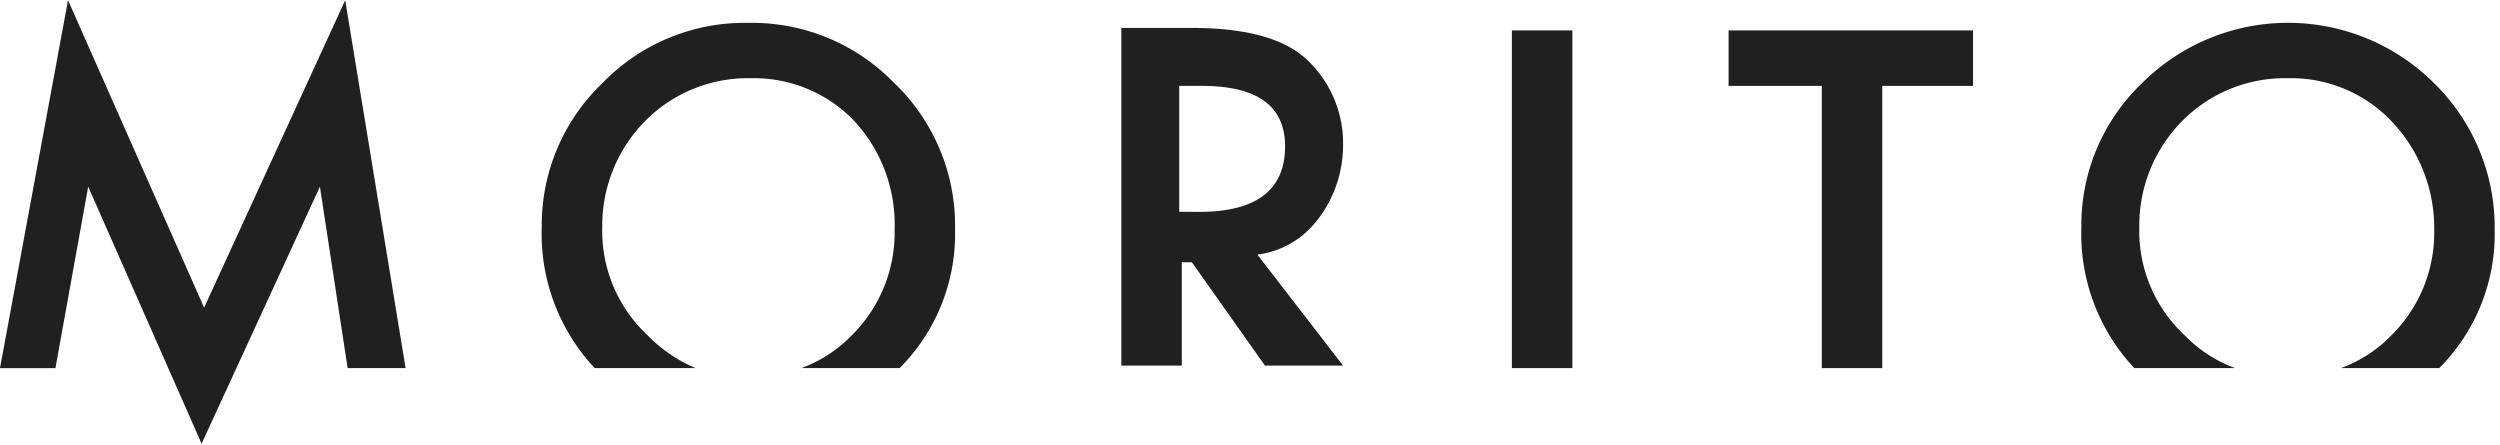
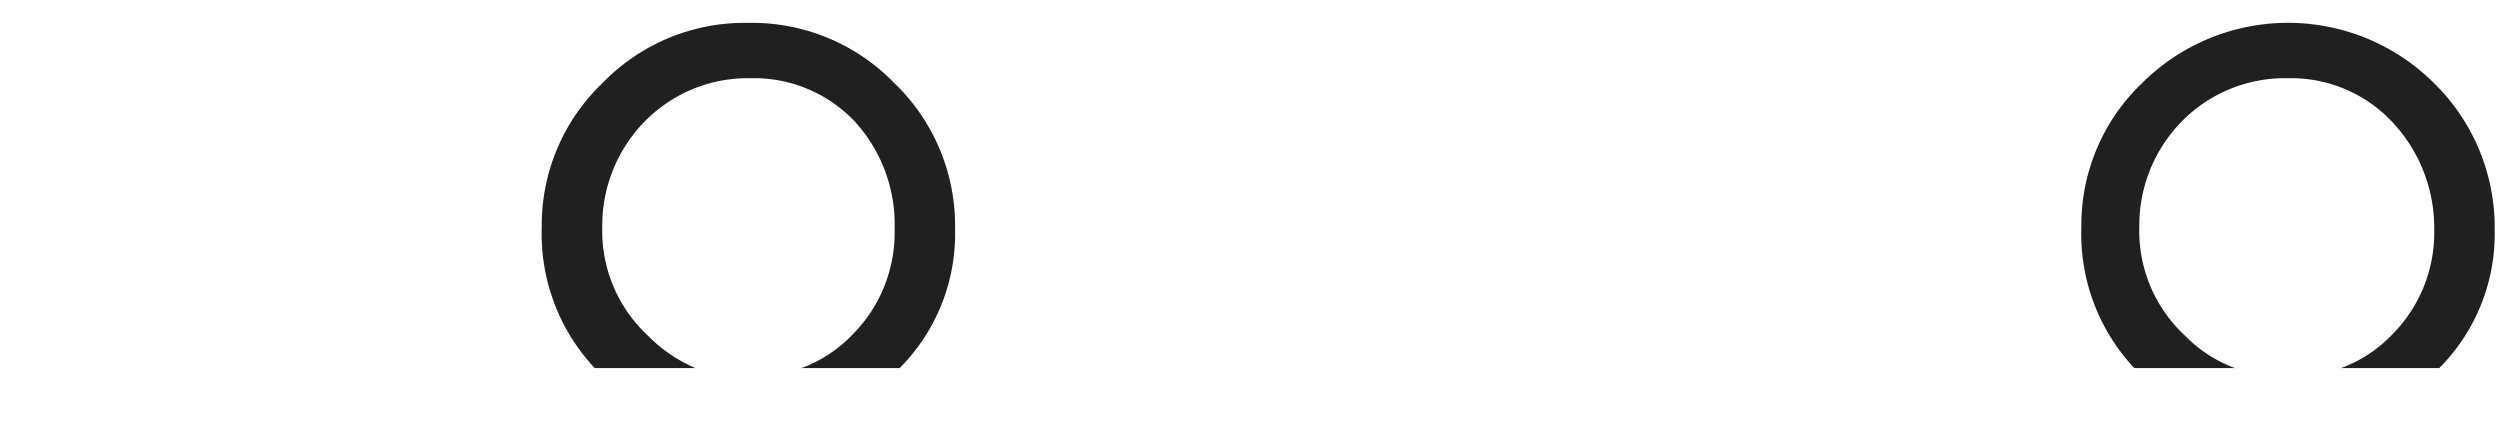
<svg xmlns="http://www.w3.org/2000/svg" width="118" height="21" viewBox="0 0 118 21">
  <g id="グループ_7428" data-name="グループ 7428" transform="translate(-120 -122.669)">
-     <rect id="長方形_23141" data-name="長方形 23141" width="118" height="21" transform="translate(120 122.669)" fill="none" />
    <g id="グループ_77" data-name="グループ 77" transform="translate(120 122.679)">
-       <path id="パス_42" data-name="パス 42" d="M9.634,14.51,3.211,0,0,17.365H2.617L4.163,8.8,9.515,20.933,15.1,8.8l1.308,8.563h2.736L16.294,0Z" fill="#202020" />
      <path id="パス_43" data-name="パス 43" d="M38.151,3.754A9.335,9.335,0,0,0,31.253.9a9.335,9.335,0,0,0-6.9,2.854A9.261,9.261,0,0,0,21.5,10.534a9.255,9.255,0,0,0,2.5,6.66h4.757a6.973,6.973,0,0,1-2.26-1.546,6.733,6.733,0,0,1-2.141-5.114,7.011,7.011,0,0,1,2.022-5,6.813,6.813,0,0,1,5-2.022,6.543,6.543,0,0,1,4.876,2.022,7.191,7.191,0,0,1,1.9,5.114,6.813,6.813,0,0,1-2.022,5,6.337,6.337,0,0,1-2.379,1.546h4.638a8.971,8.971,0,0,0,2.617-6.541,9.335,9.335,0,0,0-2.854-6.9" transform="translate(4.071 0.17)" fill="#202020" />
-       <path id="パス_44" data-name="パス 44" d="M53.777,10.139A5.756,5.756,0,0,0,54.966,6.69a5.4,5.4,0,0,0-1.784-4.163Q51.577,1.1,47.83,1.1H44.5V17.037h2.854V12.161h.476l3.449,4.876h3.687L50.922,11.8a4.216,4.216,0,0,0,2.854-1.665m-6.541-.357V3.836h1.07q3.925,0,3.925,2.854c0,2.022-1.308,3.092-4.044,3.092Z" transform="translate(8.426 0.208)" fill="#202020" />
-       <rect id="長方形_67" data-name="長方形 67" width="2.854" height="15.937" transform="translate(71.361 1.427)" fill="#202020" />
-       <path id="パス_45" data-name="パス 45" d="M80.137,3.817V1.2H68.6V3.817H73V17.137h2.854V3.817Z" transform="translate(12.989 0.227)" fill="#202020" />
      <path id="パス_46" data-name="パス 46" d="M87.476,15.648a6.733,6.733,0,0,1-2.141-5.114,7.011,7.011,0,0,1,2.022-5,6.813,6.813,0,0,1,5-2.022,6.543,6.543,0,0,1,4.876,2.022,7.292,7.292,0,0,1,2.022,5.114,6.813,6.813,0,0,1-2.022,5,6.337,6.337,0,0,1-2.379,1.546h4.638a8.971,8.971,0,0,0,2.617-6.541,9.527,9.527,0,0,0-2.854-6.9,9.763,9.763,0,0,0-13.8,0A9.261,9.261,0,0,0,82.6,10.534a9.255,9.255,0,0,0,2.5,6.66h4.757a6.338,6.338,0,0,1-2.379-1.546" transform="translate(15.64 0.17)" fill="#202020" />
    </g>
  </g>
</svg>